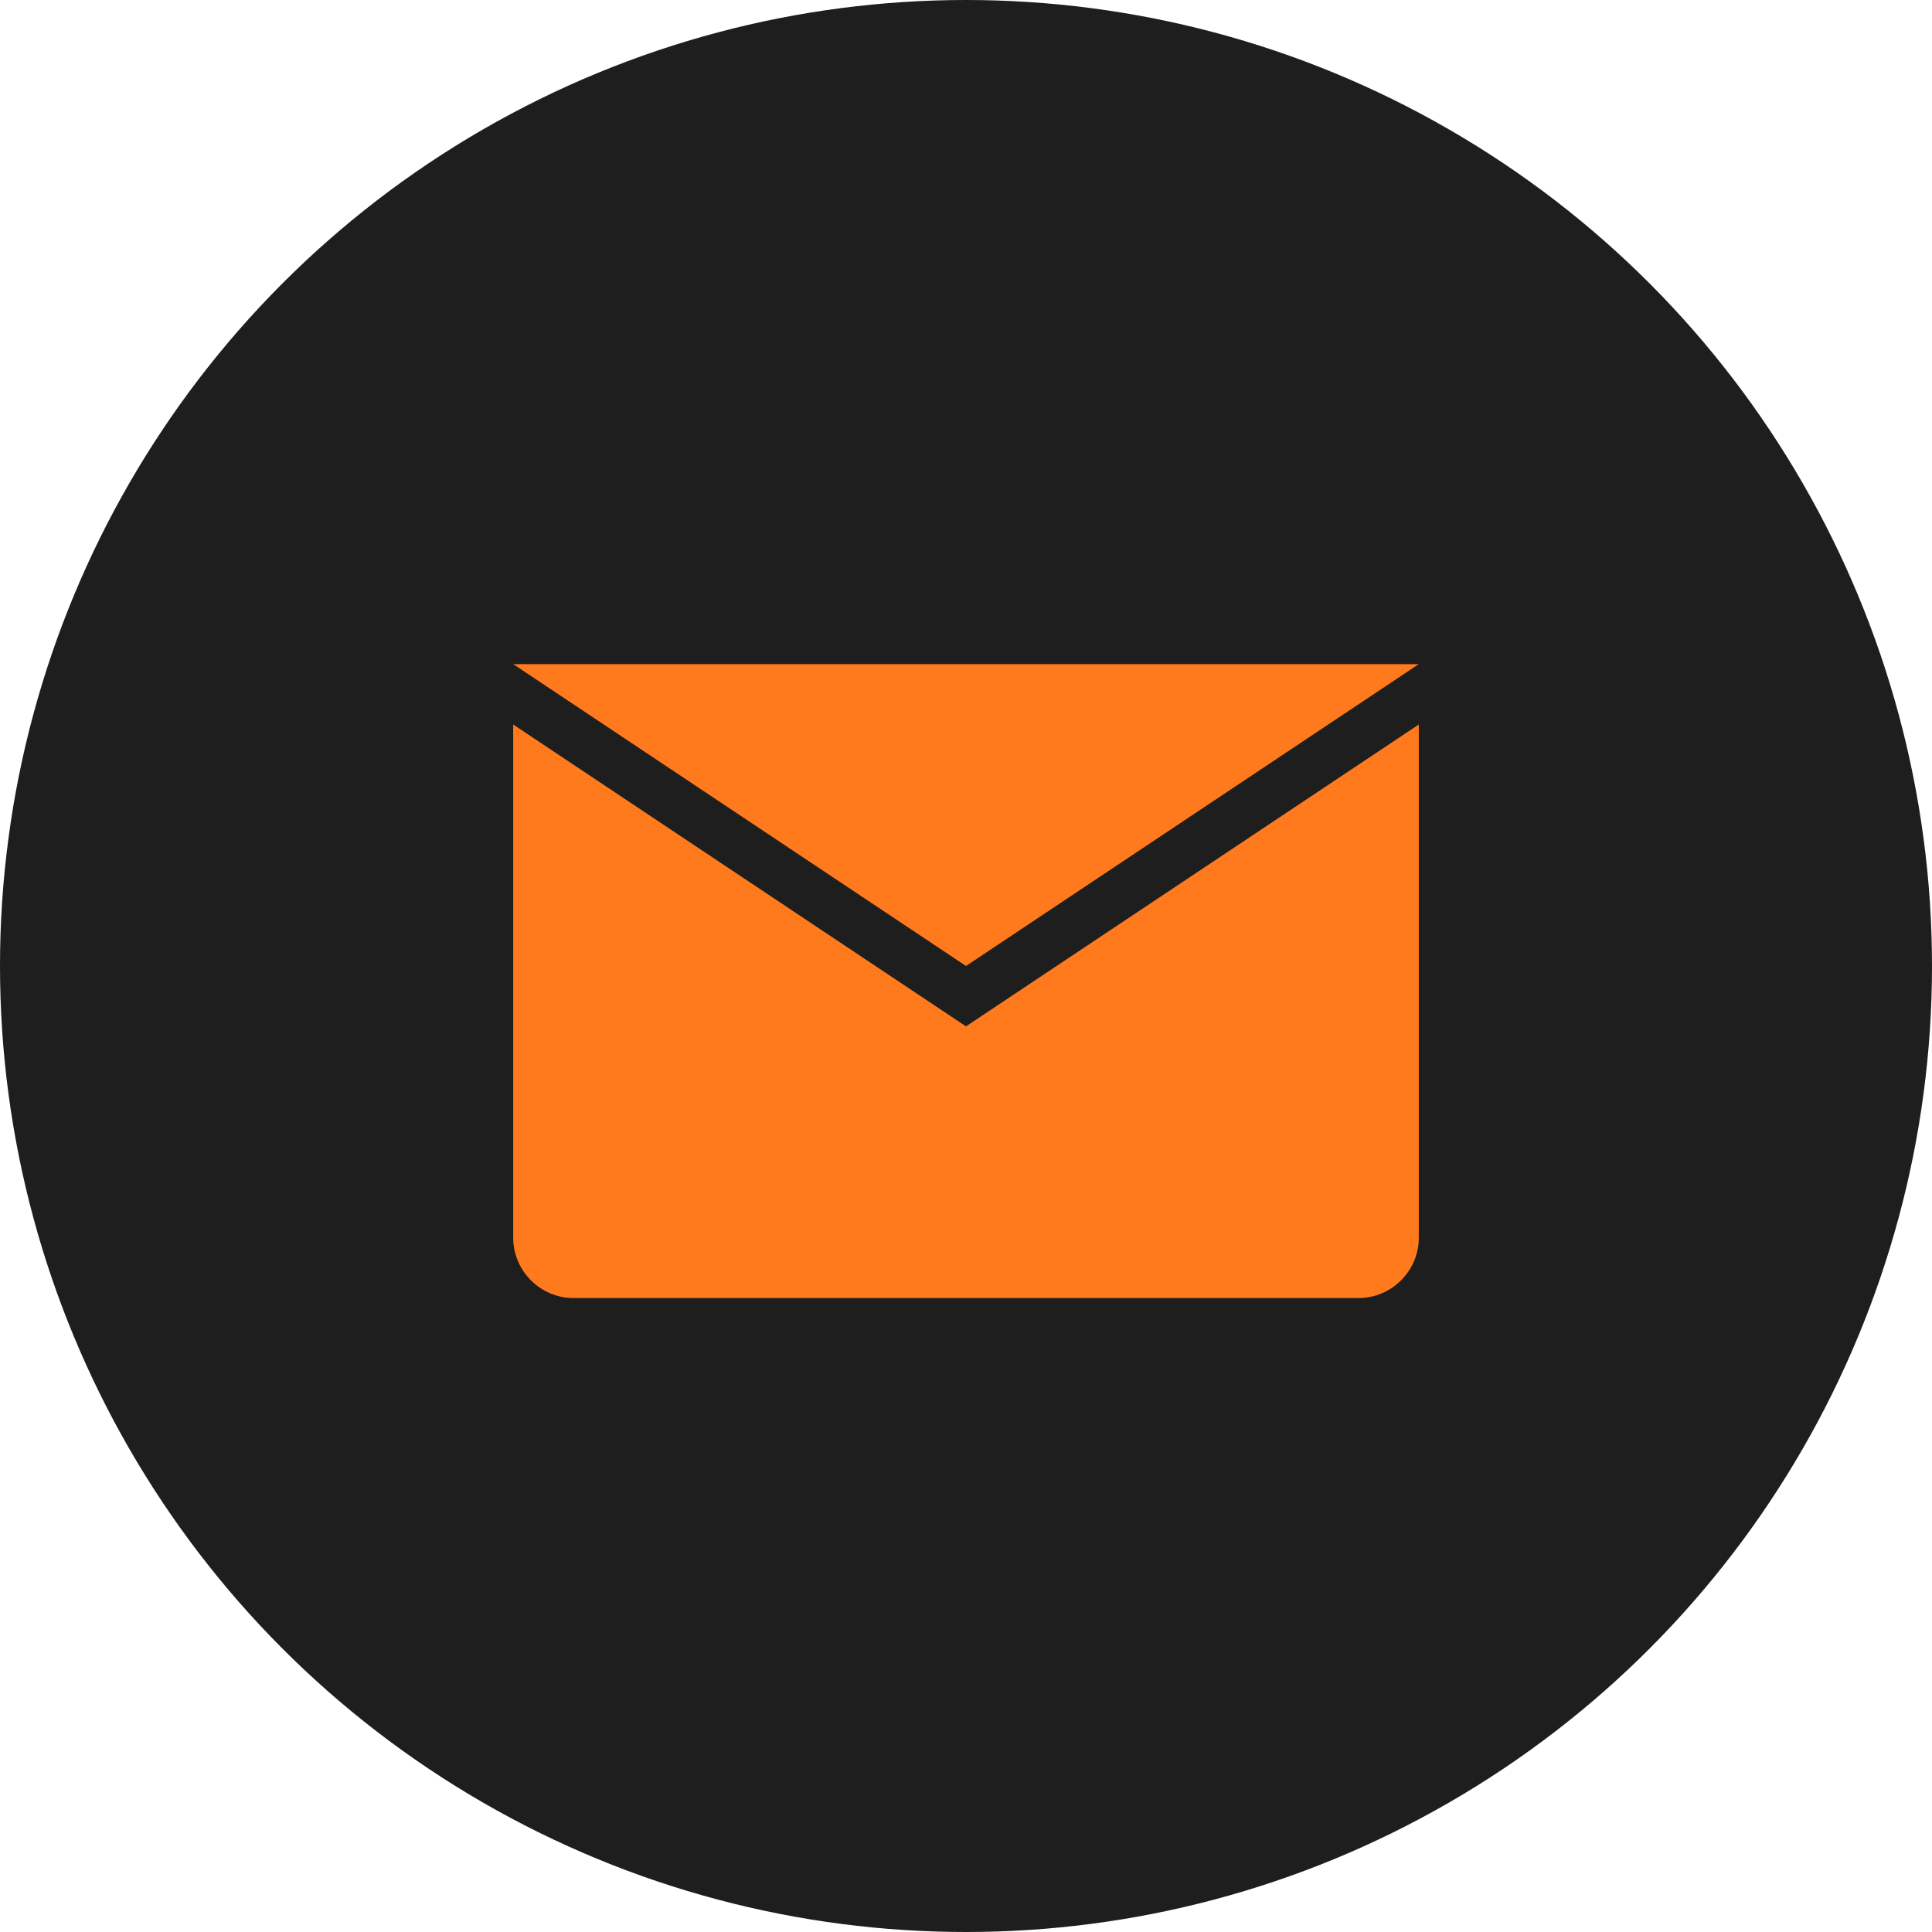
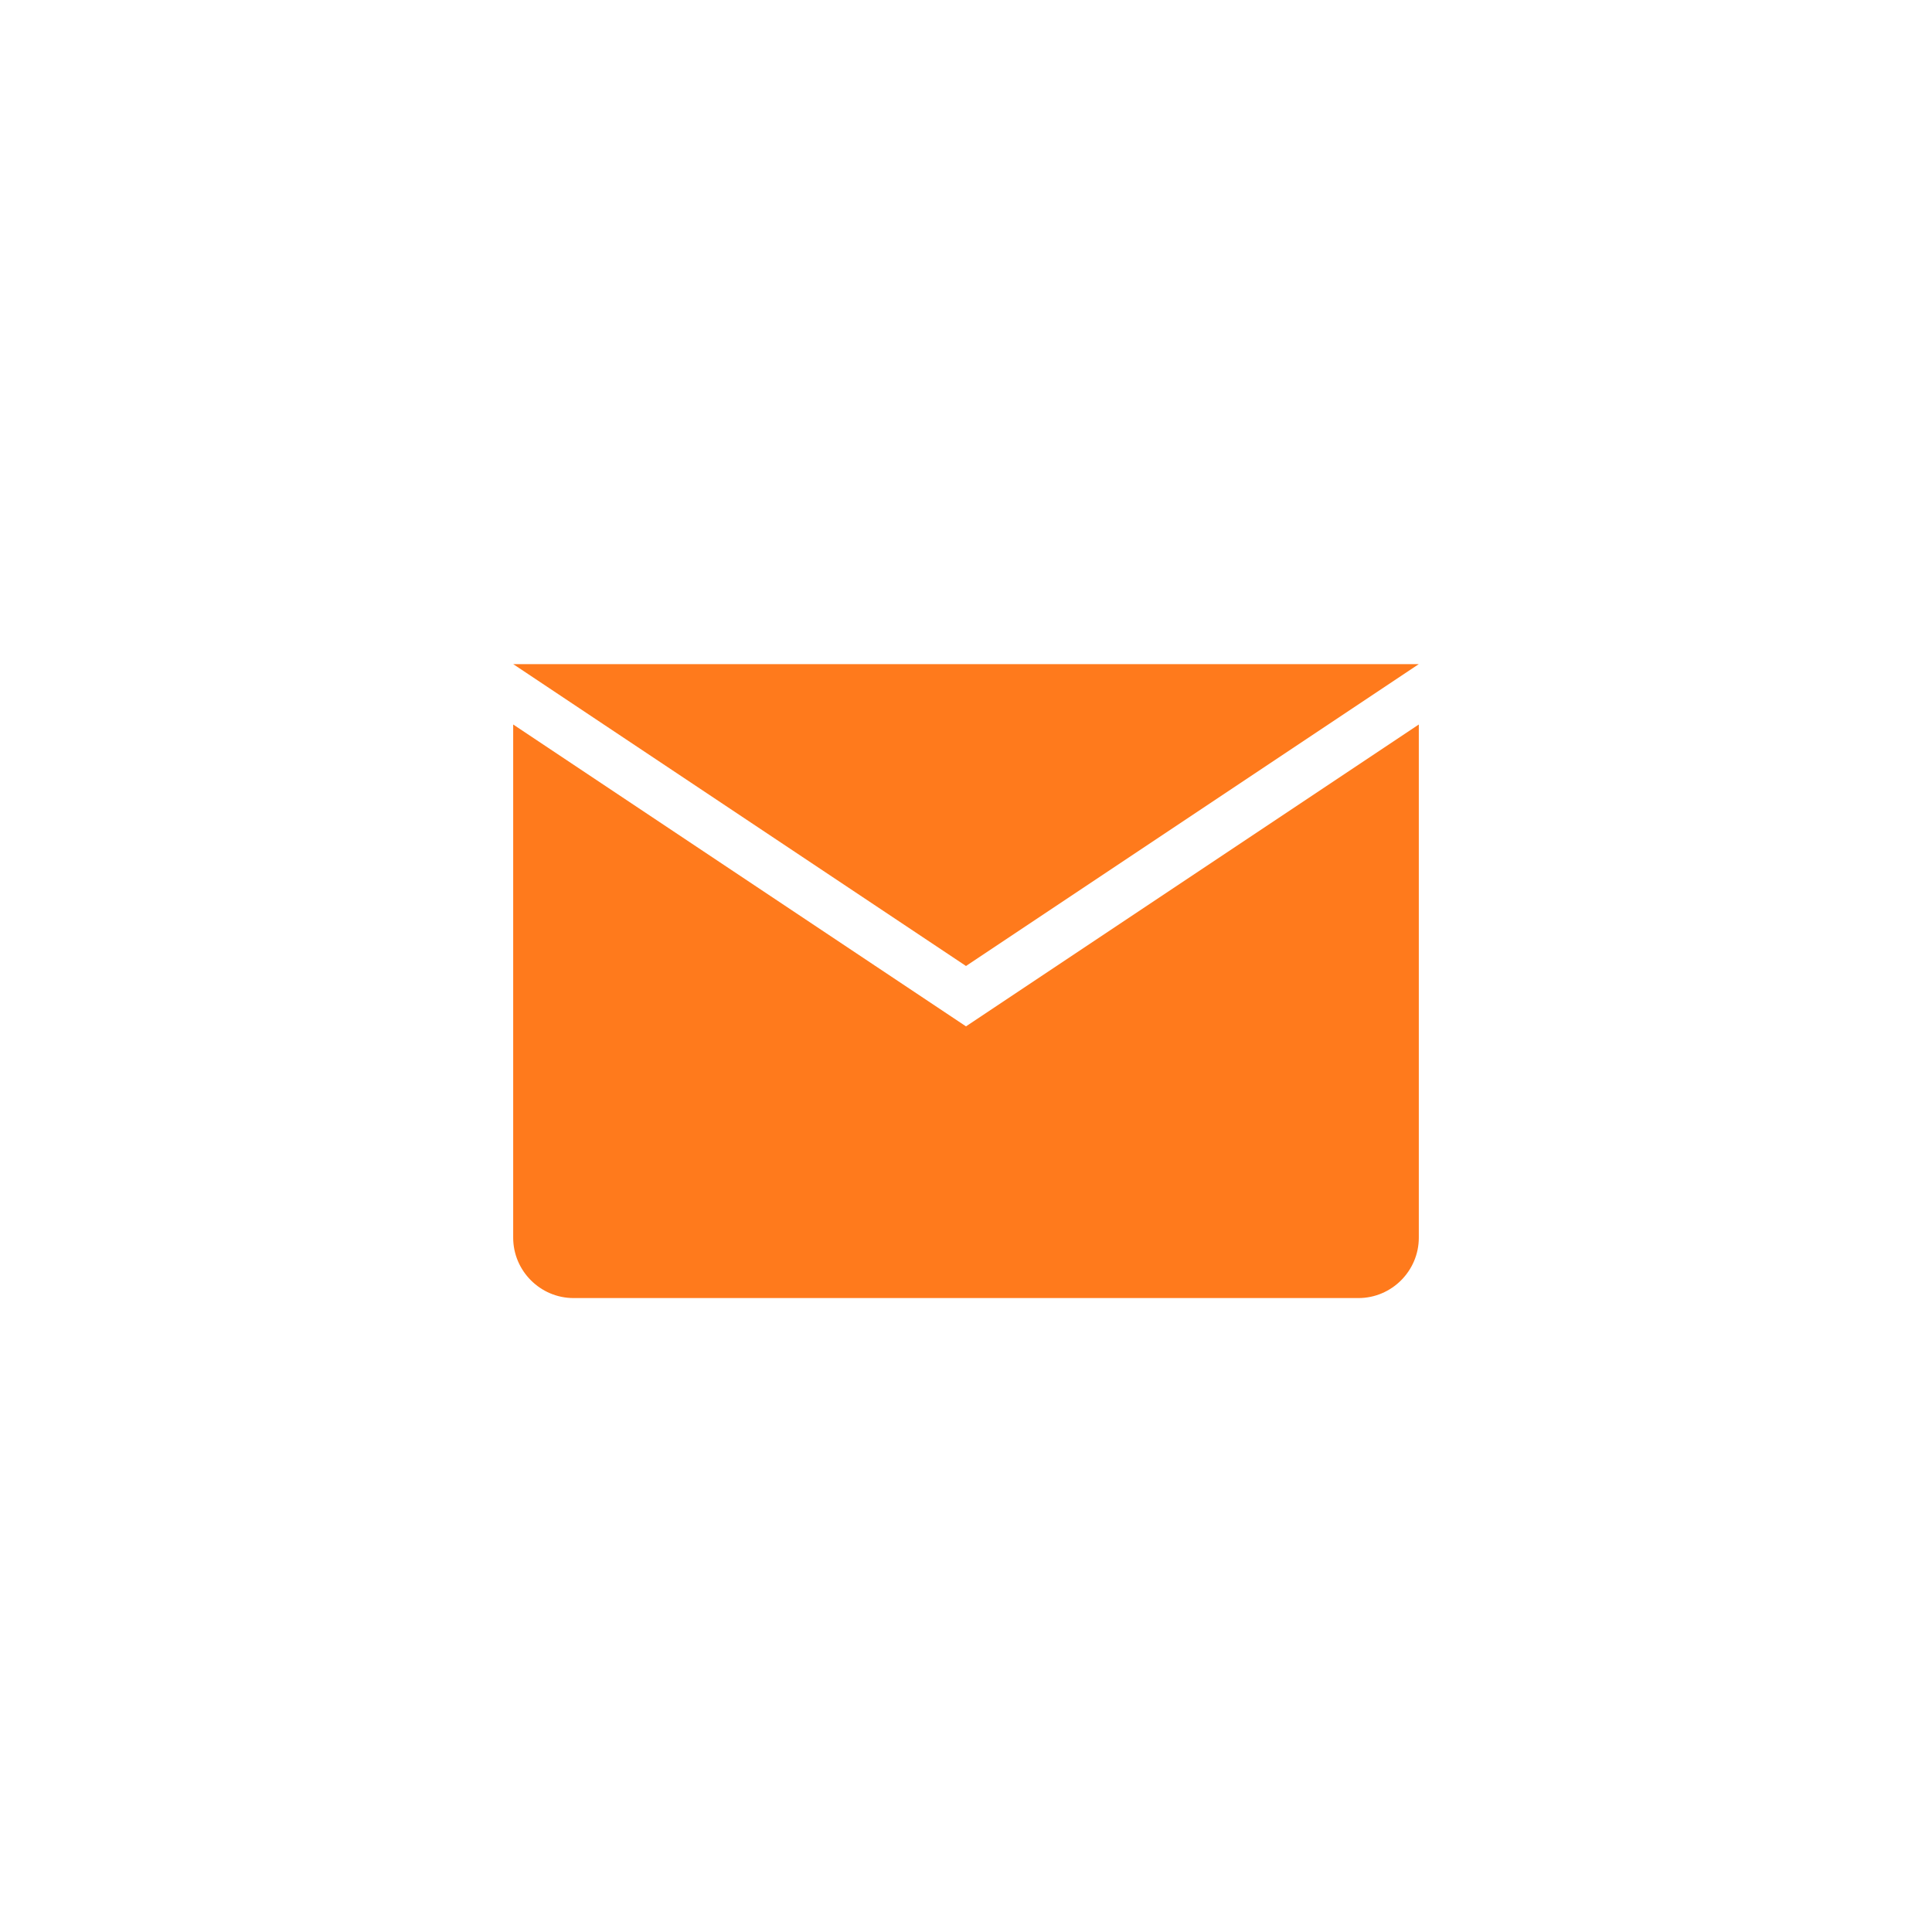
<svg xmlns="http://www.w3.org/2000/svg" viewBox="0 0 512 512">
-   <circle cx="256" cy="256" r="256" fill="#1e1e1e" />
  <path d="M136 192v136c0 8.8 7.2 16 16 16h208c8.8 0 16-7.2 16-16V192l-120 80-120-80zm0-16l120 80 120-80H136z" fill="#ff7a1c" />
</svg>